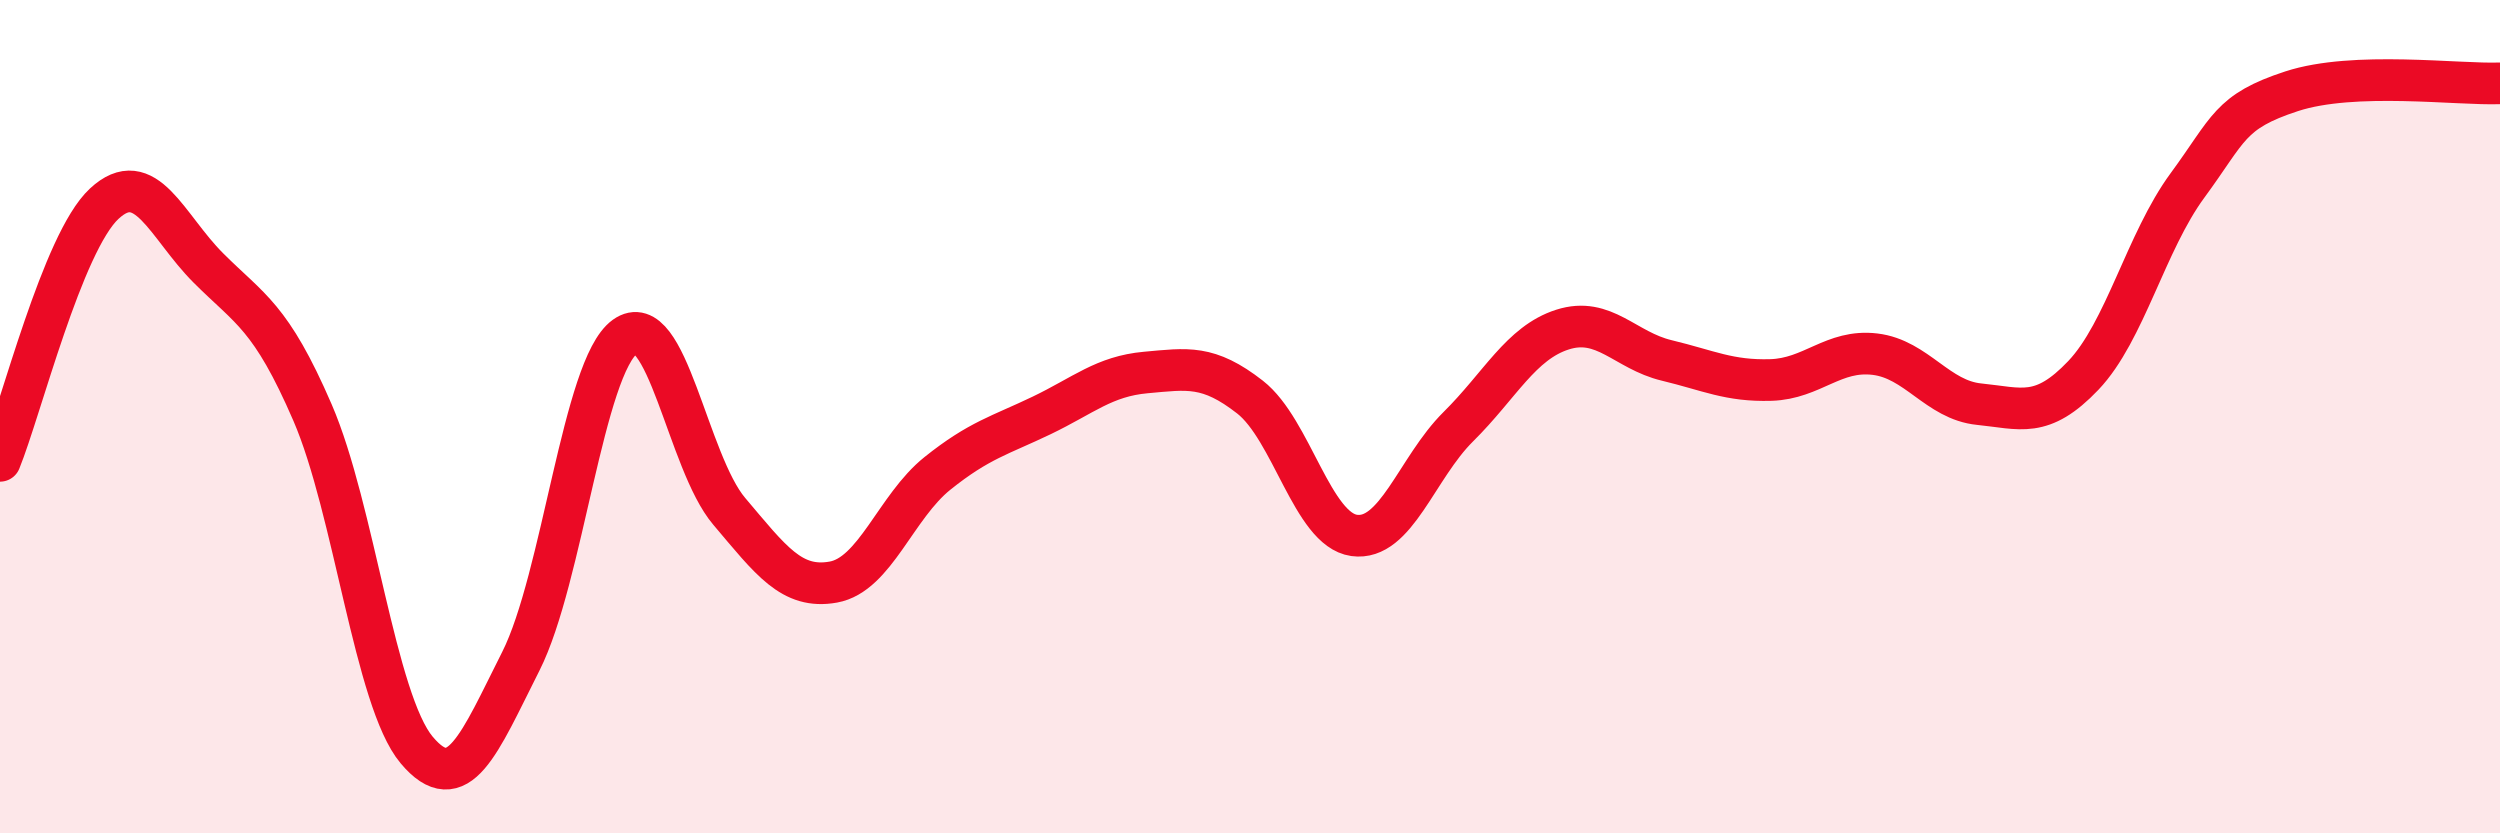
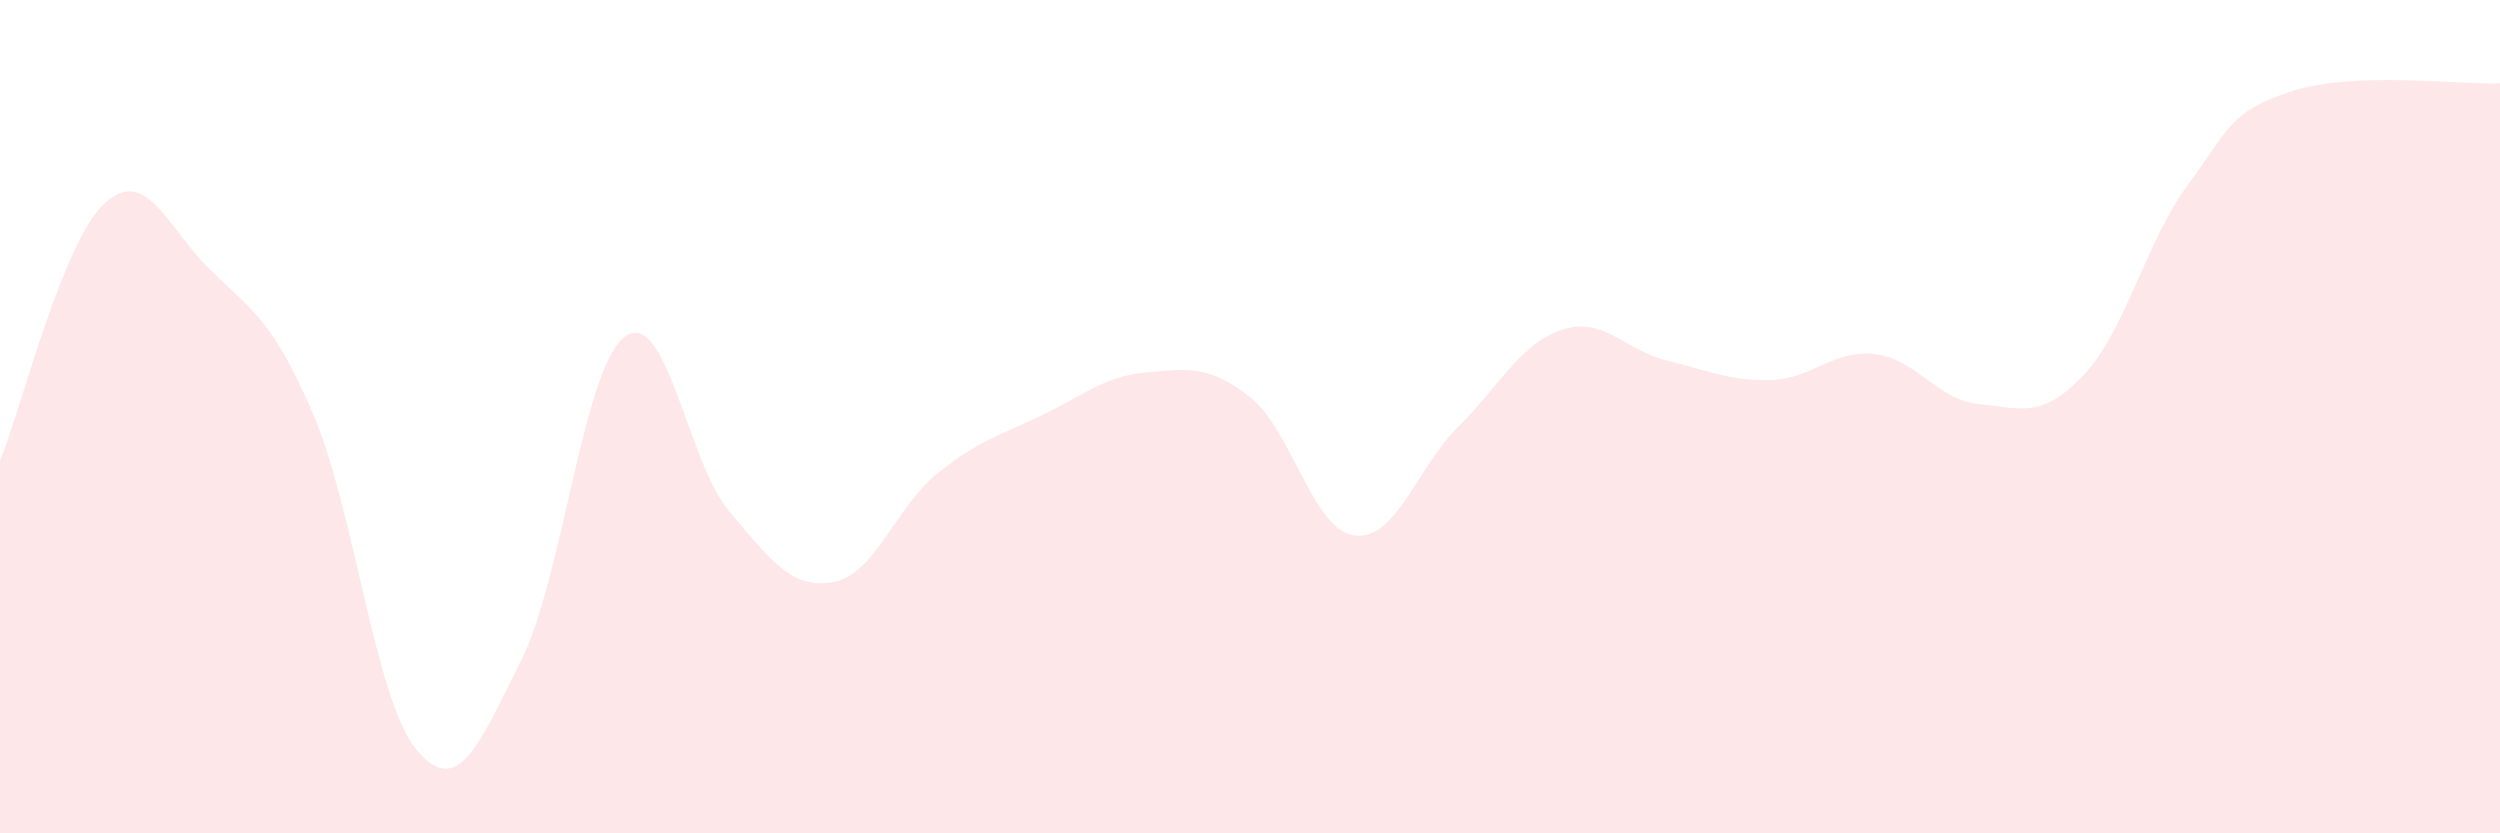
<svg xmlns="http://www.w3.org/2000/svg" width="60" height="20" viewBox="0 0 60 20">
  <path d="M 0,11.06 C 0.5,9.83 1.5,5.82 2.5,4.89 C 3.5,3.96 4,5.43 5,6.43 C 6,7.43 6.5,7.59 7.5,9.9 C 8.5,12.21 9,16.81 10,18 C 11,19.19 11.5,17.85 12.5,15.87 C 13.5,13.89 14,8.8 15,8.08 C 16,7.36 16.5,11.09 17.5,12.27 C 18.5,13.45 19,14.15 20,13.97 C 21,13.79 21.5,12.16 22.5,11.36 C 23.5,10.56 24,10.45 25,9.97 C 26,9.49 26.5,9.03 27.5,8.94 C 28.5,8.85 29,8.75 30,9.53 C 31,10.31 31.5,12.71 32.5,12.85 C 33.5,12.99 34,11.23 35,10.24 C 36,9.25 36.5,8.23 37.5,7.91 C 38.5,7.59 39,8.41 40,8.65 C 41,8.89 41.5,9.15 42.5,9.12 C 43.5,9.09 44,8.38 45,8.5 C 46,8.62 46.5,9.6 47.5,9.7 C 48.5,9.8 49,10.06 50,9.01 C 51,7.96 51.5,5.81 52.5,4.45 C 53.5,3.09 53.5,2.68 55,2.19 C 56.5,1.7 59,2.04 60,2L60 20L0 20Z" fill="#EB0A25" opacity="0.1" stroke-linecap="round" stroke-linejoin="round" />
-   <path d="M 0,11.06 C 0.5,9.83 1.5,5.82 2.5,4.89 C 3.5,3.96 4,5.43 5,6.43 C 6,7.43 6.5,7.59 7.5,9.9 C 8.5,12.21 9,16.81 10,18 C 11,19.19 11.5,17.85 12.5,15.87 C 13.5,13.89 14,8.8 15,8.08 C 16,7.36 16.5,11.09 17.5,12.27 C 18.5,13.45 19,14.15 20,13.97 C 21,13.79 21.5,12.16 22.5,11.36 C 23.5,10.56 24,10.45 25,9.97 C 26,9.49 26.5,9.03 27.5,8.94 C 28.5,8.85 29,8.75 30,9.53 C 31,10.31 31.5,12.71 32.5,12.85 C 33.5,12.99 34,11.23 35,10.24 C 36,9.25 36.5,8.23 37.5,7.91 C 38.5,7.59 39,8.41 40,8.65 C 41,8.89 41.5,9.15 42.5,9.12 C 43.5,9.09 44,8.38 45,8.5 C 46,8.62 46.5,9.6 47.5,9.7 C 48.5,9.8 49,10.06 50,9.01 C 51,7.96 51.5,5.81 52.5,4.45 C 53.5,3.09 53.5,2.68 55,2.19 C 56.5,1.7 59,2.04 60,2" stroke="#EB0A25" stroke-width="1" fill="none" stroke-linecap="round" stroke-linejoin="round" />
</svg>